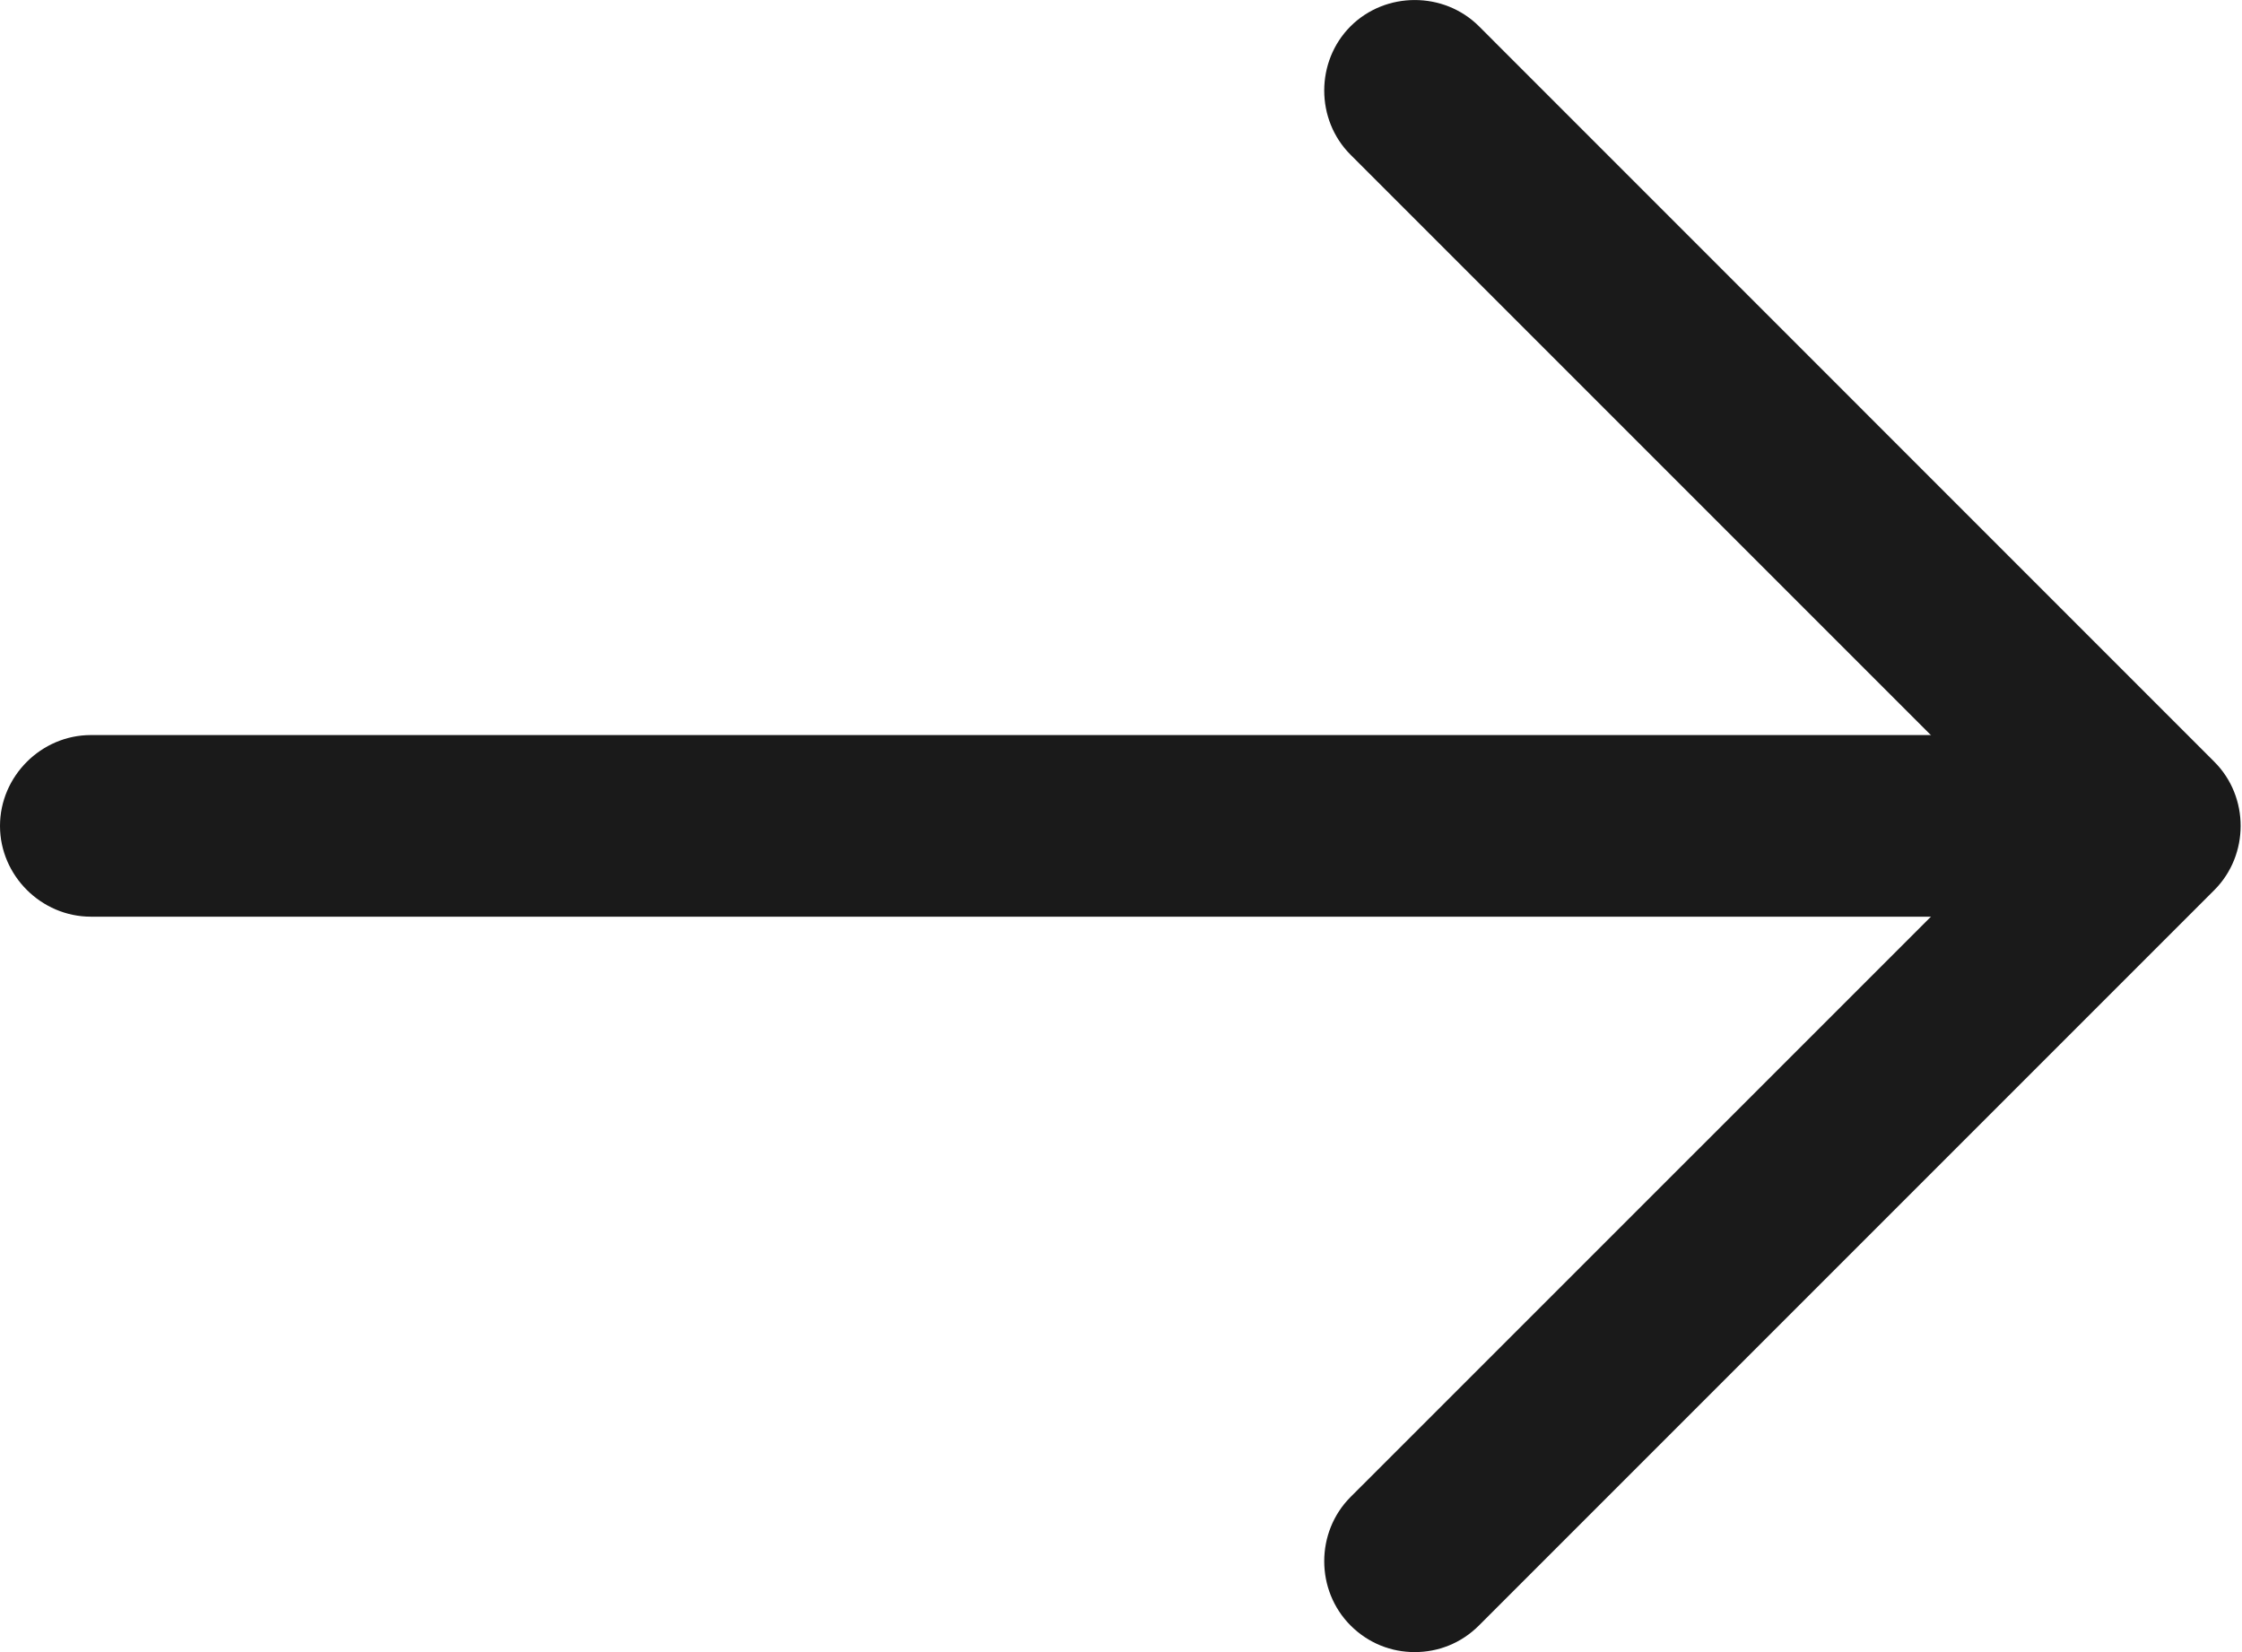
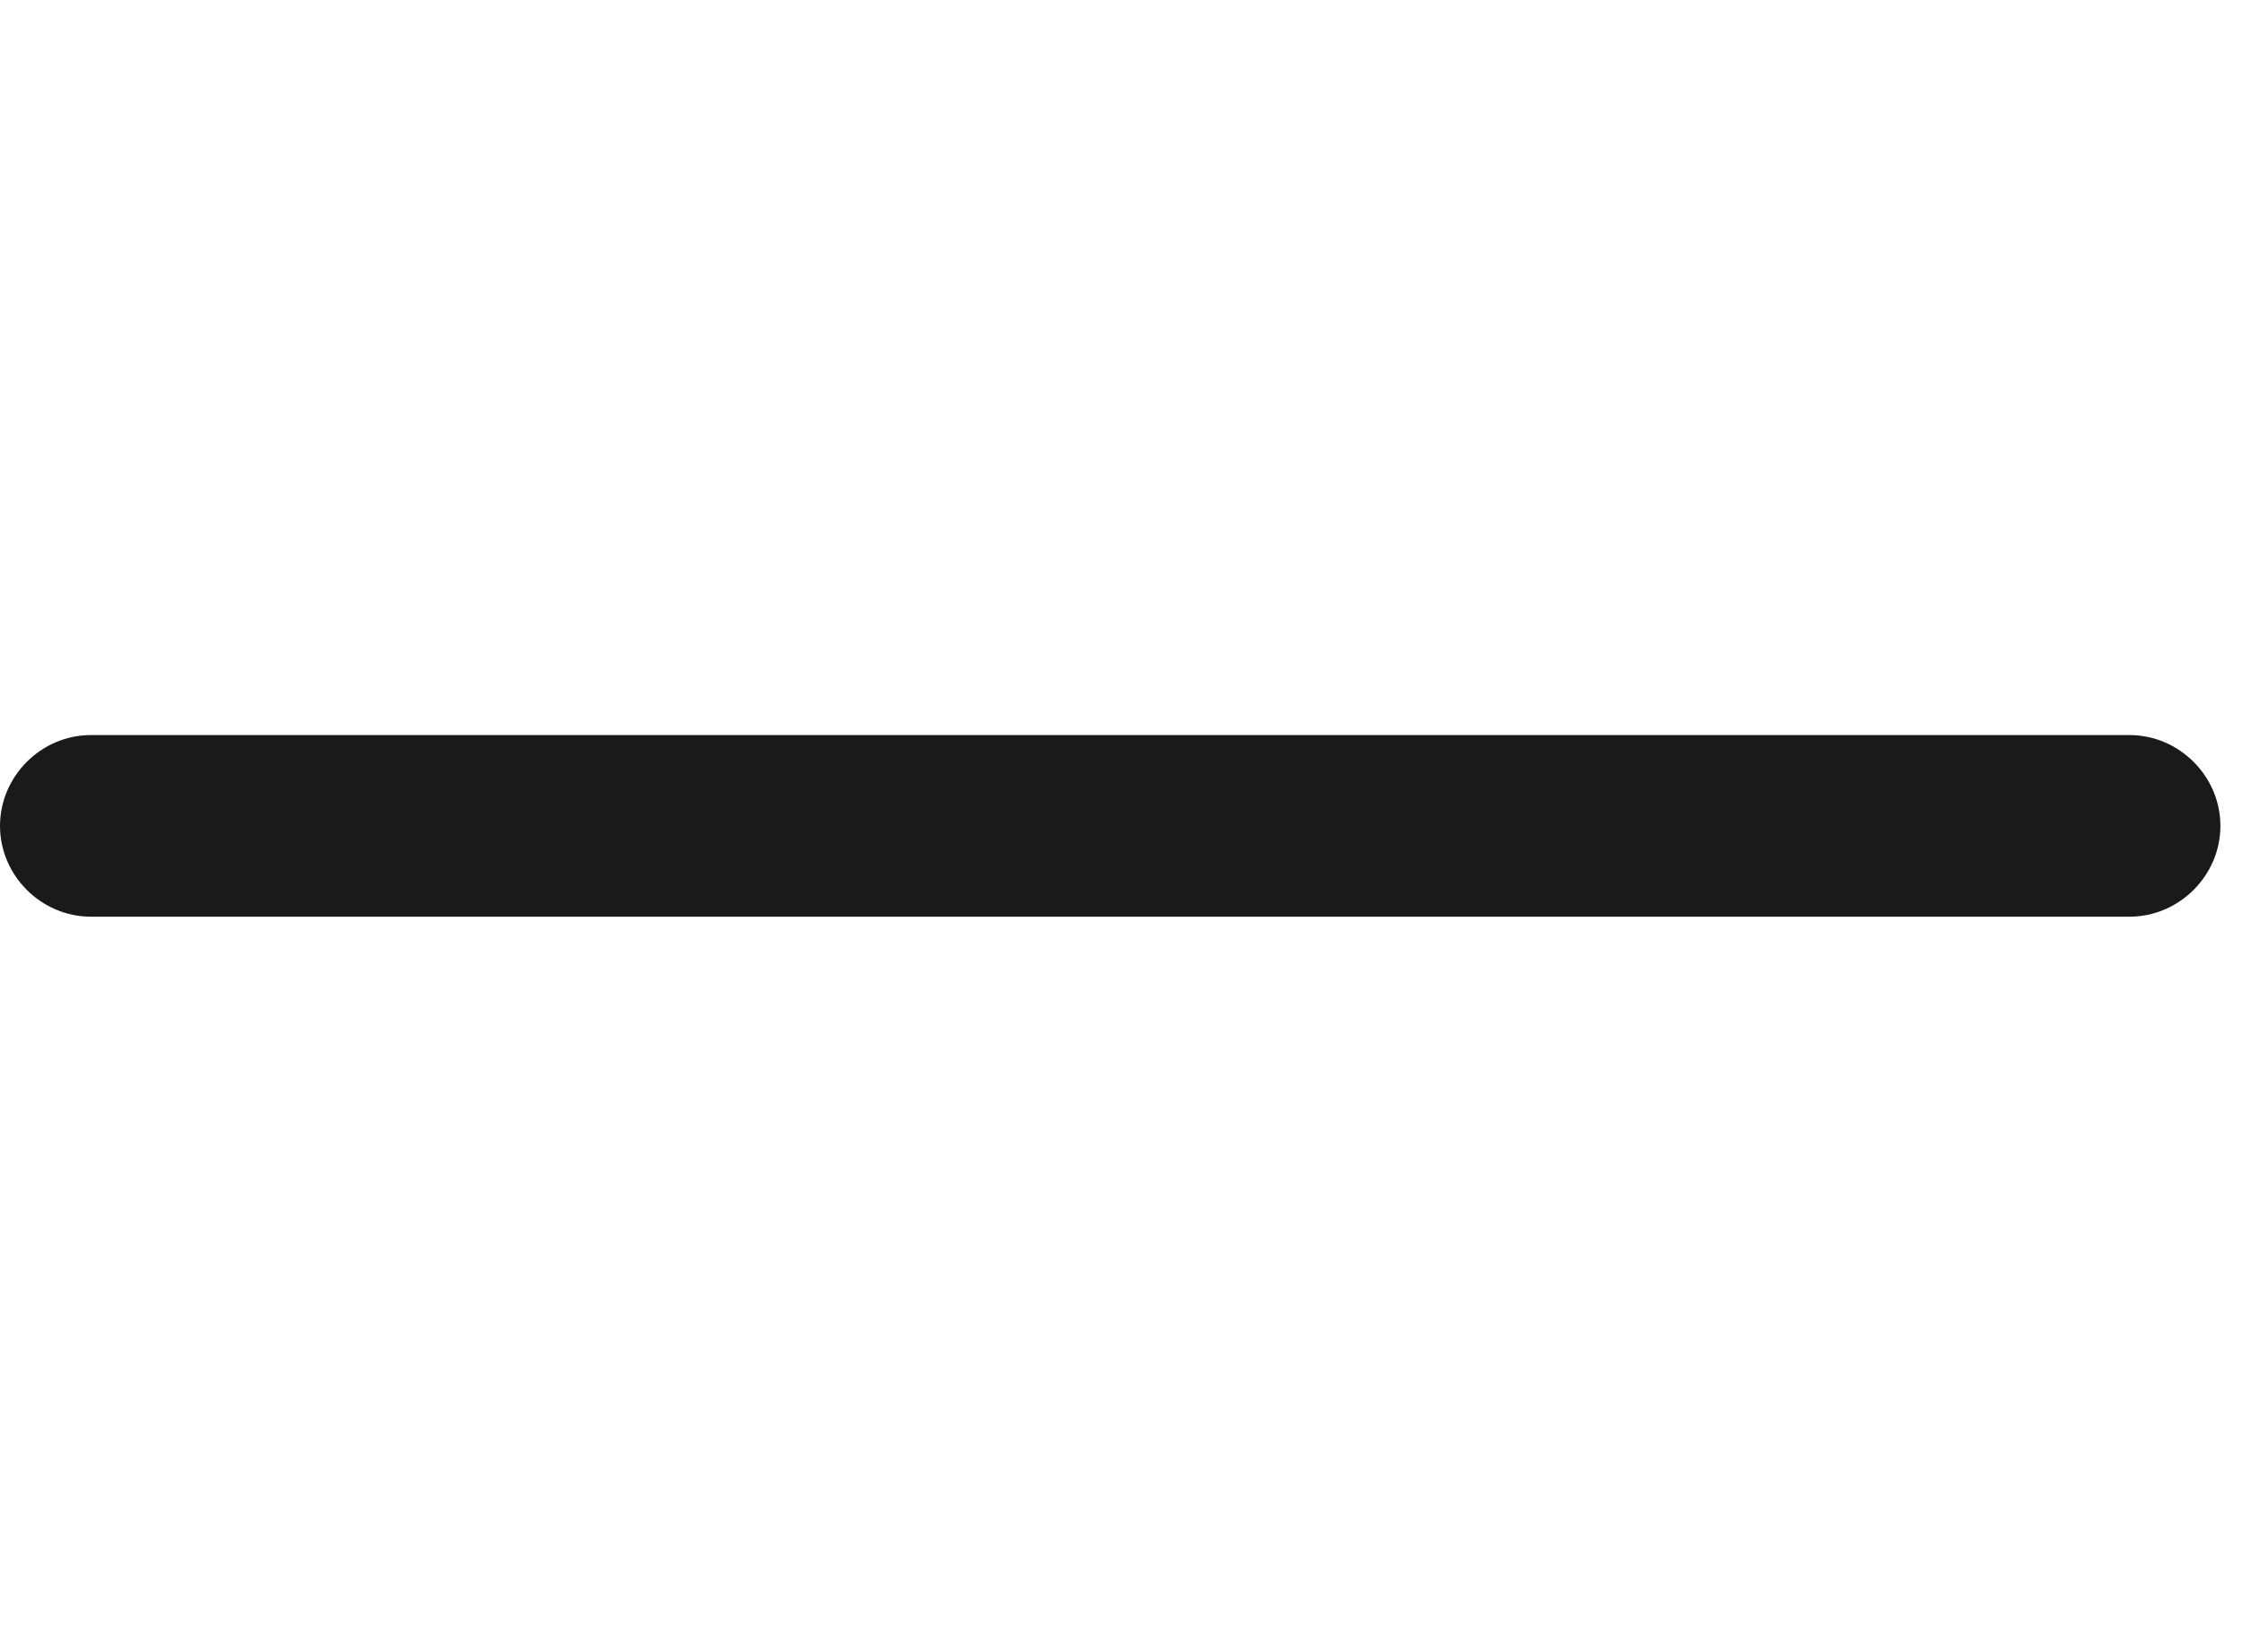
<svg xmlns="http://www.w3.org/2000/svg" width="19" height="14" viewBox="0 0 19 14" fill="none">
-   <path d="M11.989 14C11.794 14 11.599 13.928 11.445 13.774C11.148 13.476 11.148 12.984 11.445 12.686L17.133 6.999L11.445 1.311C11.148 1.014 11.148 0.521 11.445 0.223C11.743 -0.074 12.236 -0.074 12.534 0.223L18.765 6.455C19.063 6.752 19.063 7.245 18.765 7.543L12.534 13.774C12.38 13.928 12.185 14 11.989 14Z" fill="#1A1A1A" />
  <path d="M18.047 7.768H0.77C0.349 7.768 0 7.419 0 6.999C0 6.578 0.349 6.229 0.77 6.229H18.047C18.468 6.229 18.817 6.578 18.817 6.999C18.817 7.419 18.468 7.768 18.047 7.768Z" fill="#1A1A1A" />
</svg>